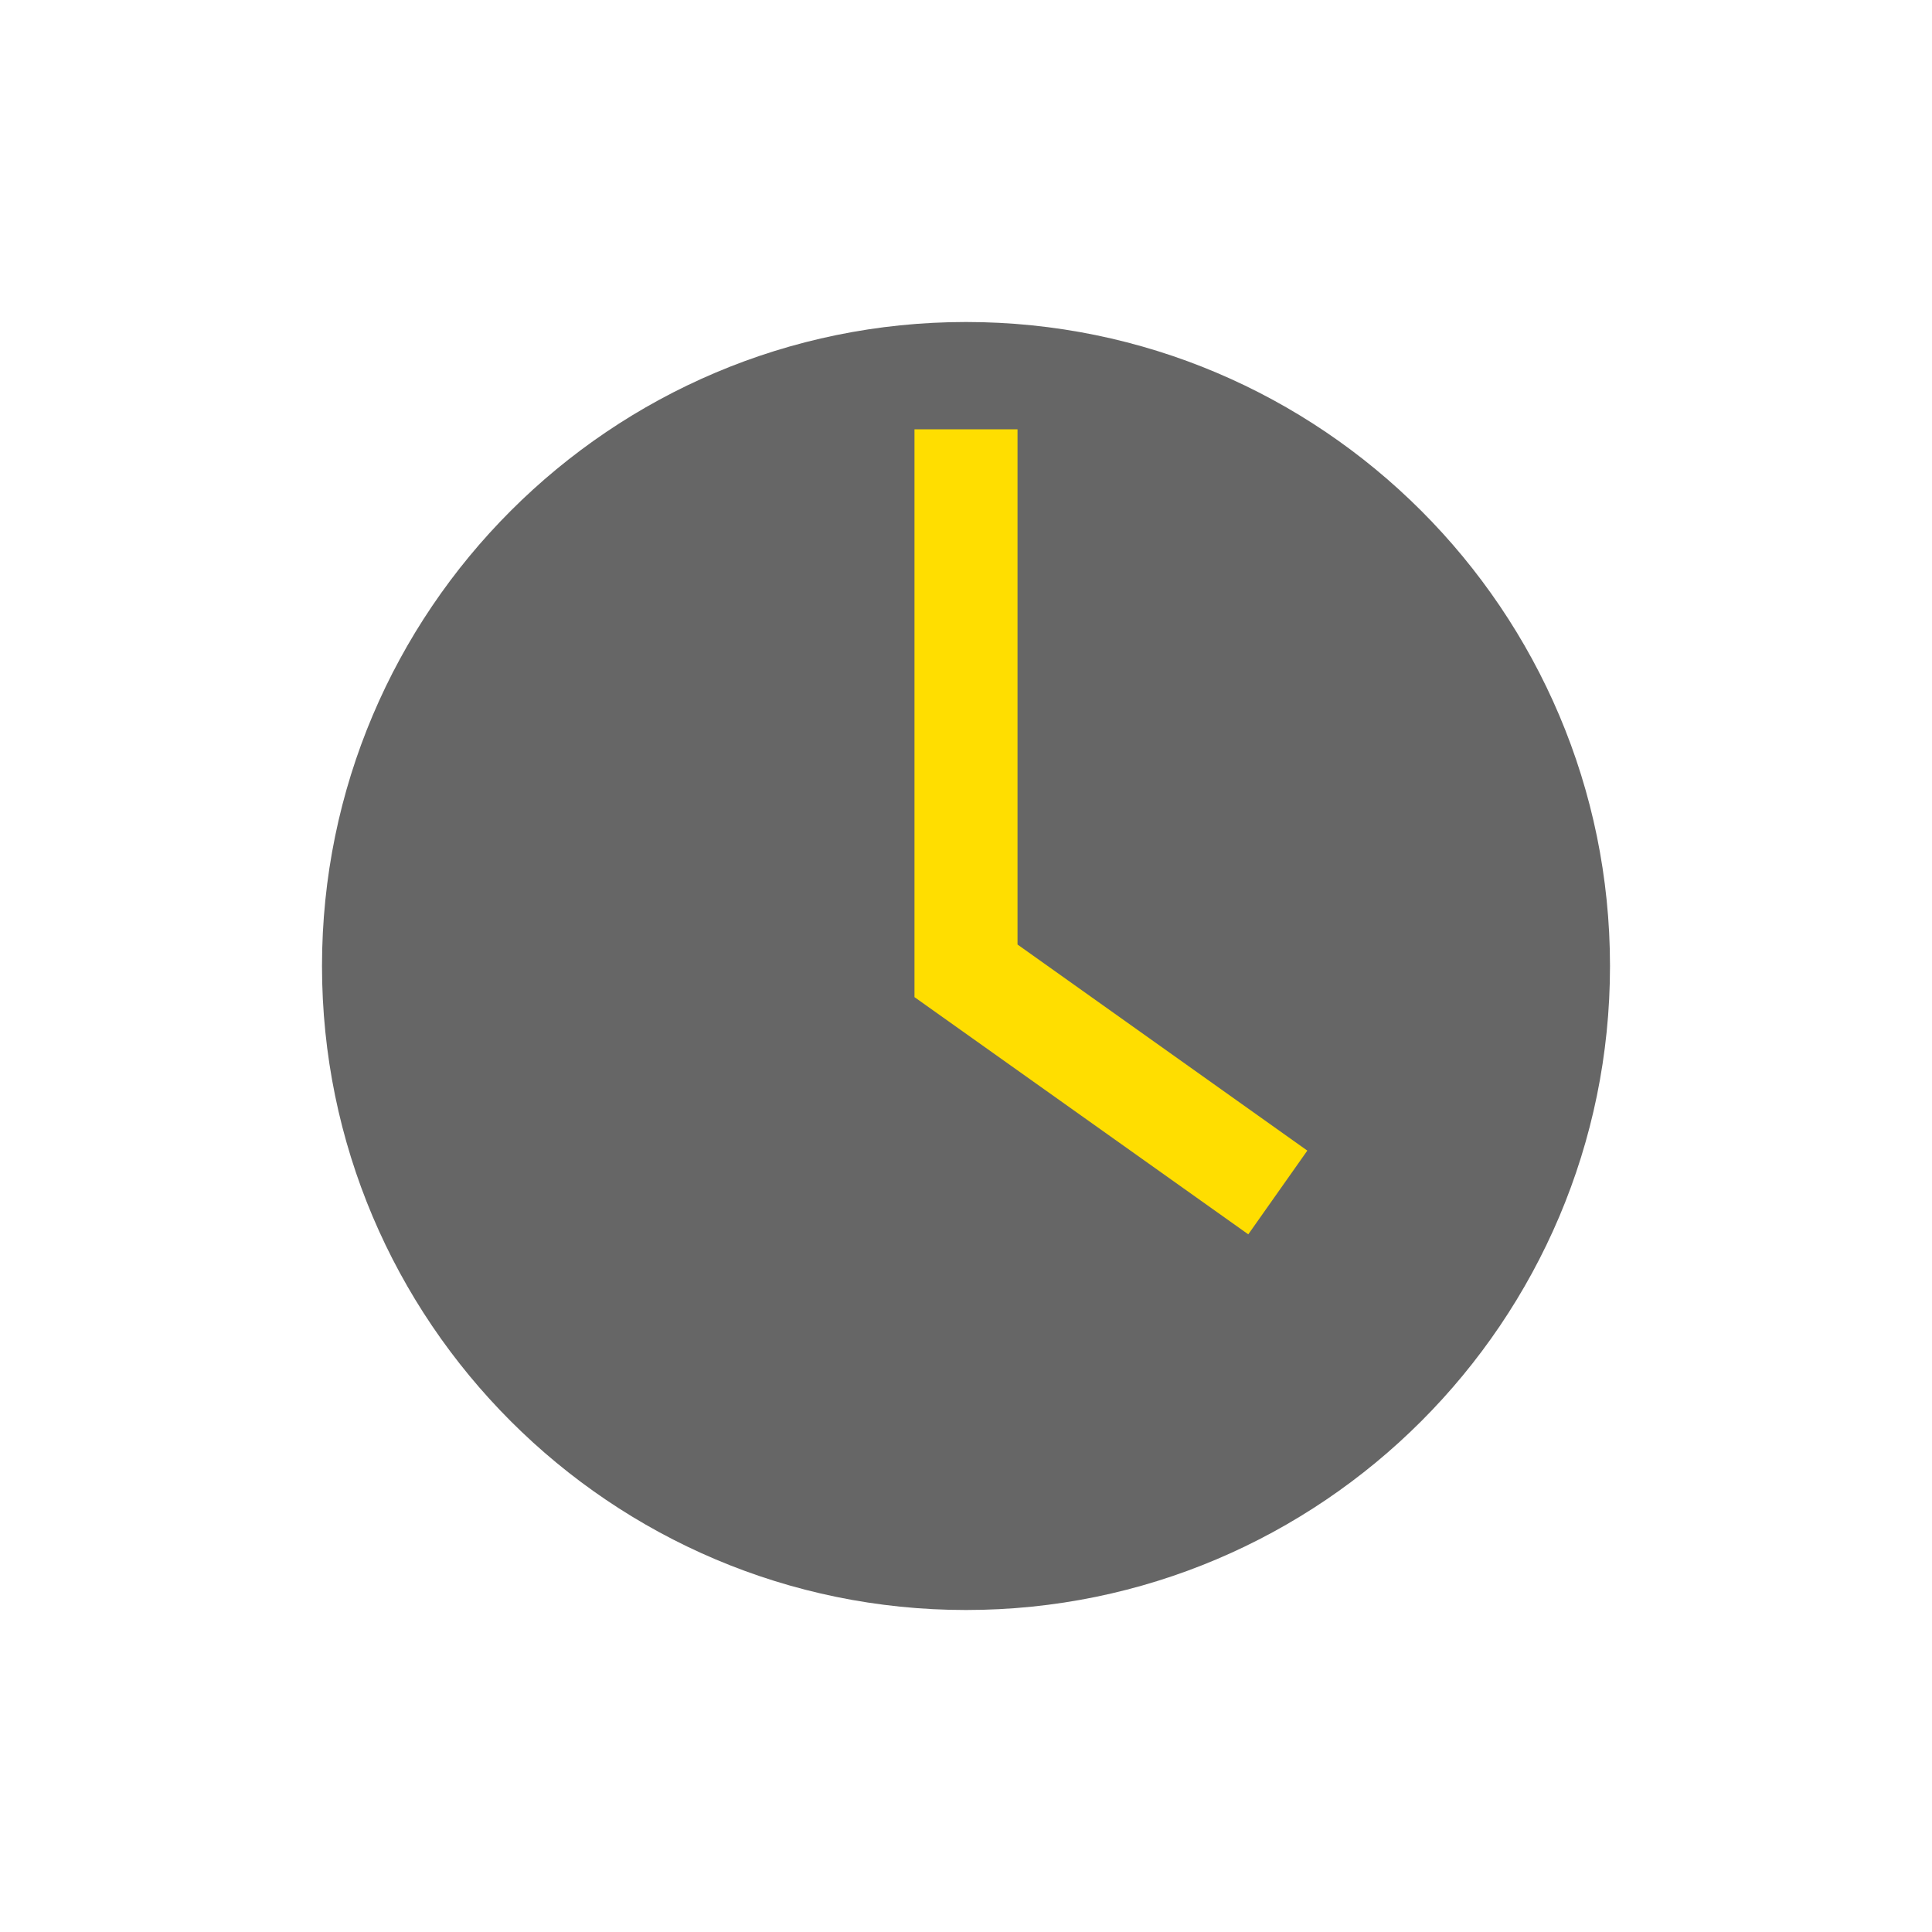
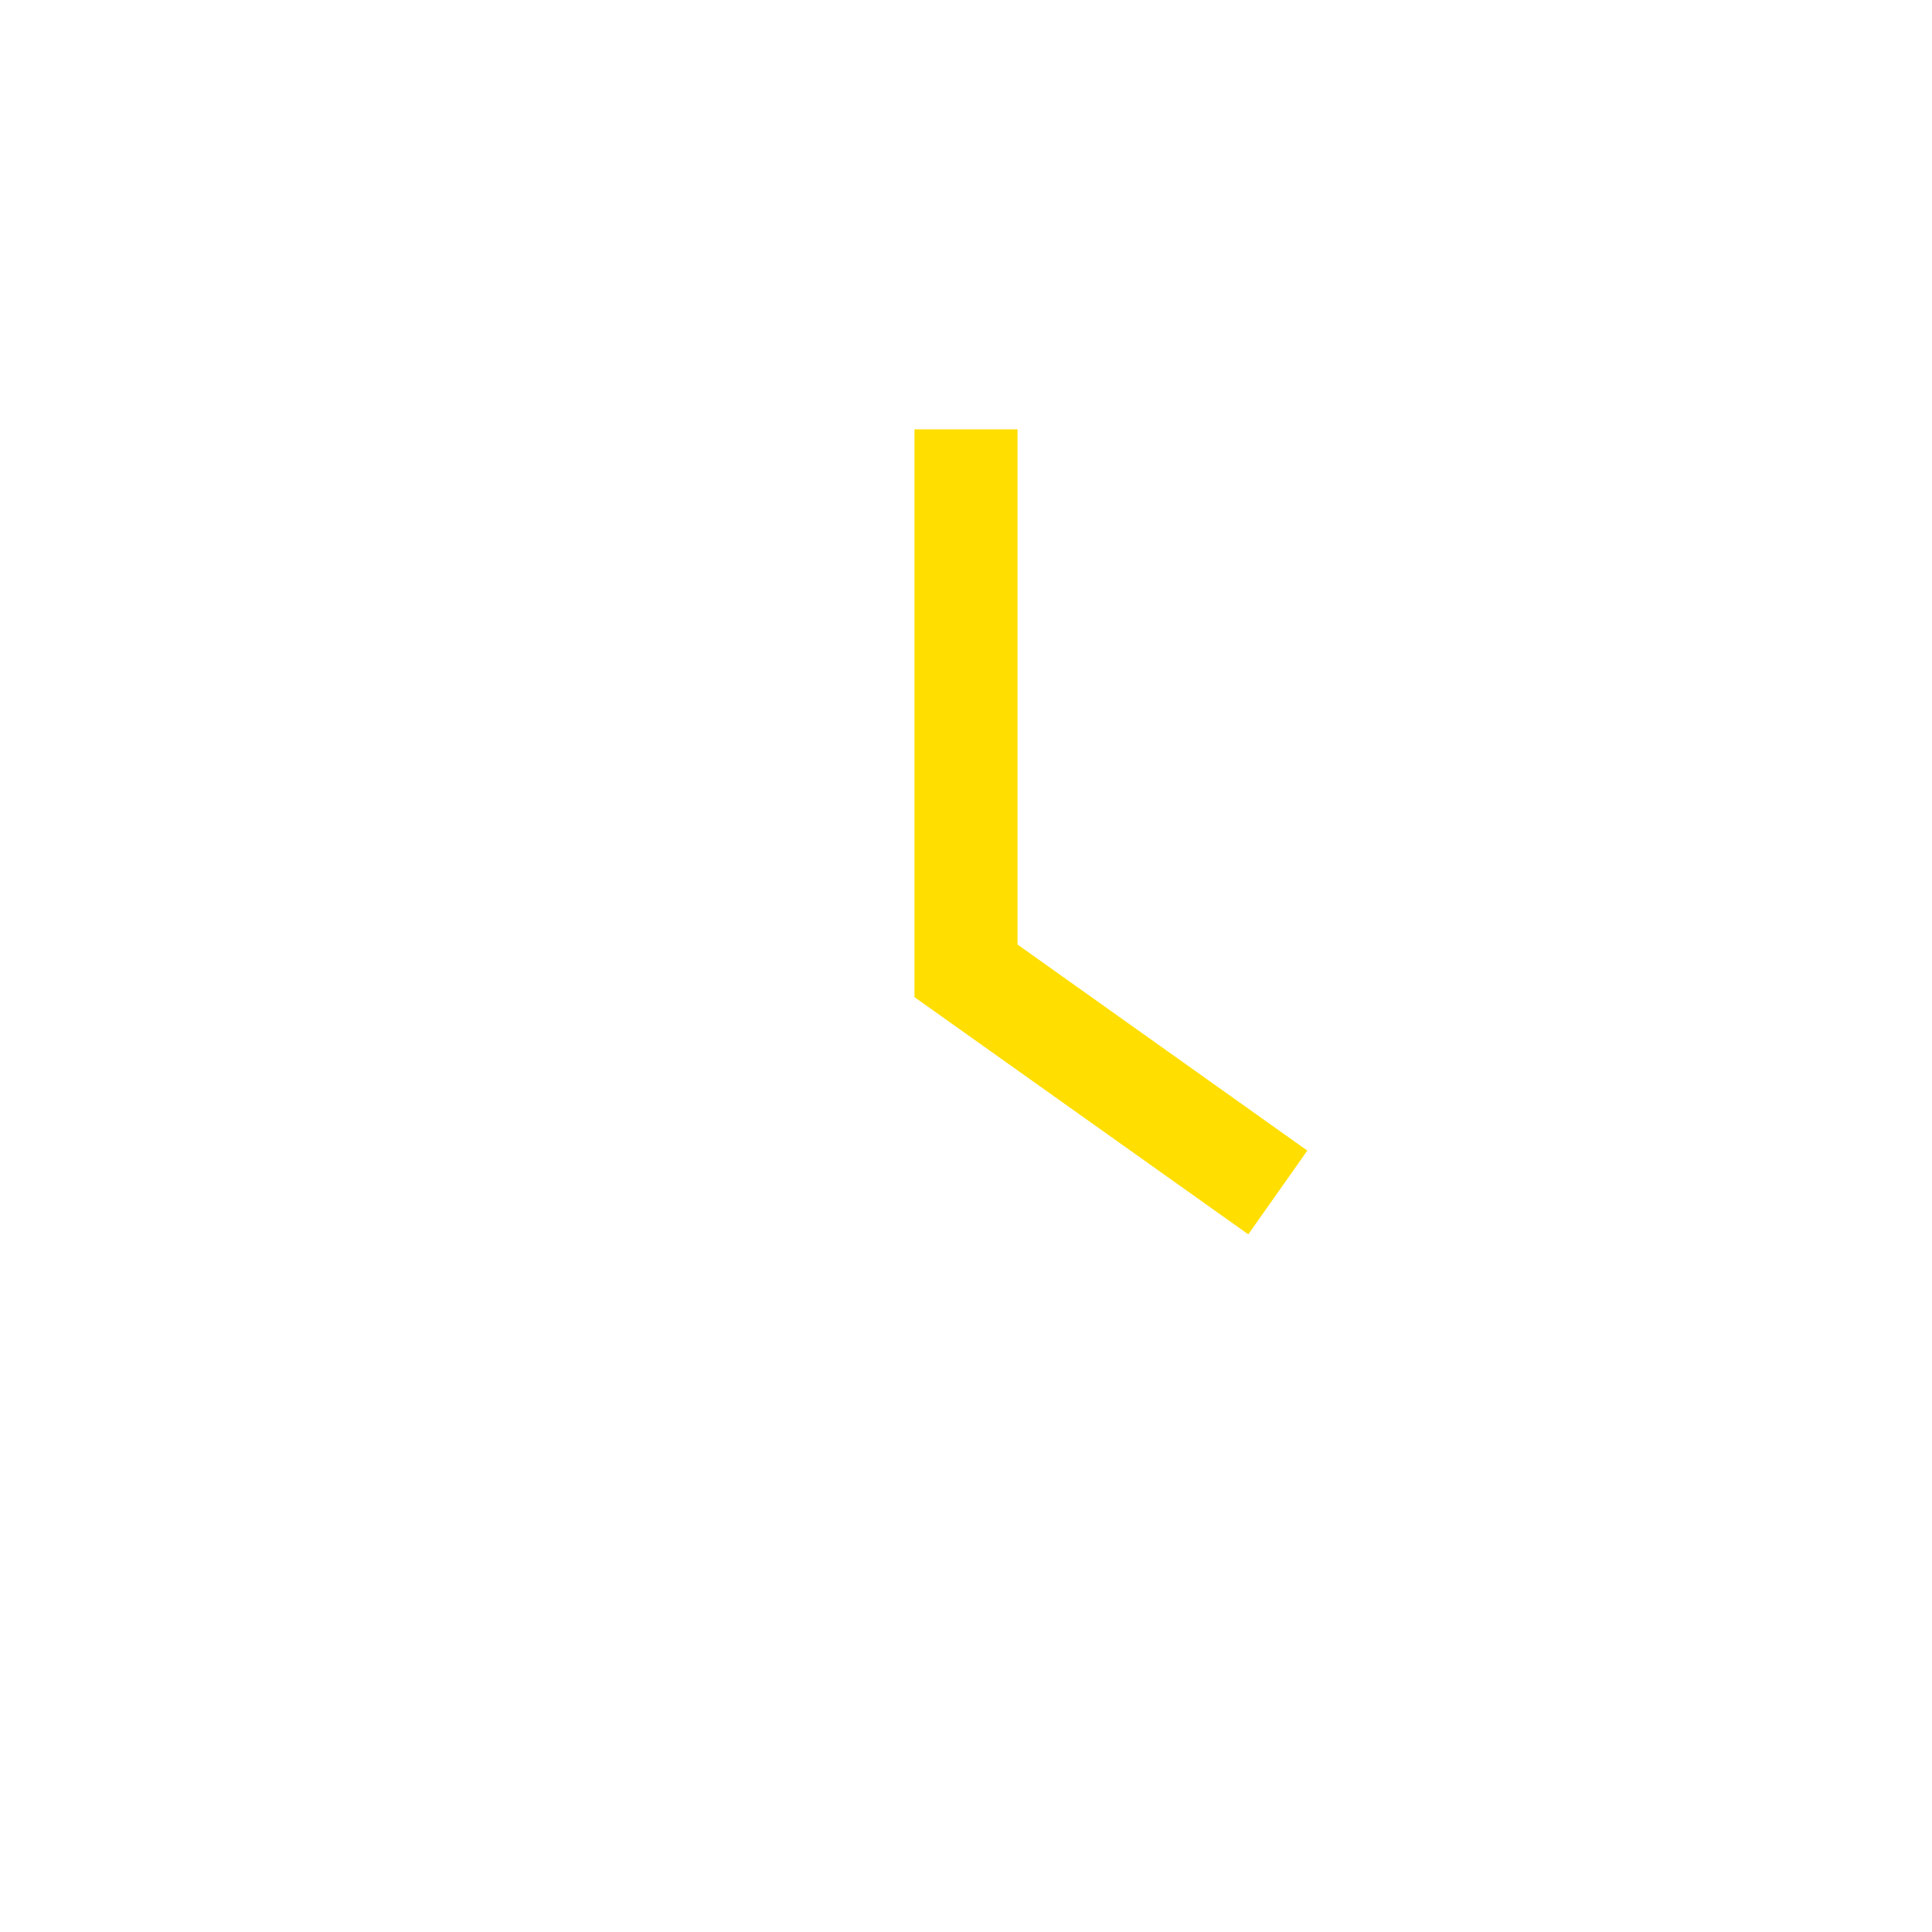
<svg xmlns="http://www.w3.org/2000/svg" width="180" height="180" version="1.1" viewBox="0 0 180 180">
  <defs>
    <style>
      .cls-1 {
        fill: #666;
      }

      .cls-2 {
        fill: #ffde00;
      }
    </style>
  </defs>
  <g>
    <g id="Sammlung_1">
      <g>
-         <path class="cls-1" d="M150,90c0,33.1-26.9,60-60,60s-60-26.9-60-60,26.9-60,60-60,60,26.9,60,60" />
        <polygon class="cls-2" points="94.8 88 94.8 40 85.2 40 85.2 92.9 116.3 115 121.8 107.2 94.8 88" />
      </g>
    </g>
  </g>
</svg>